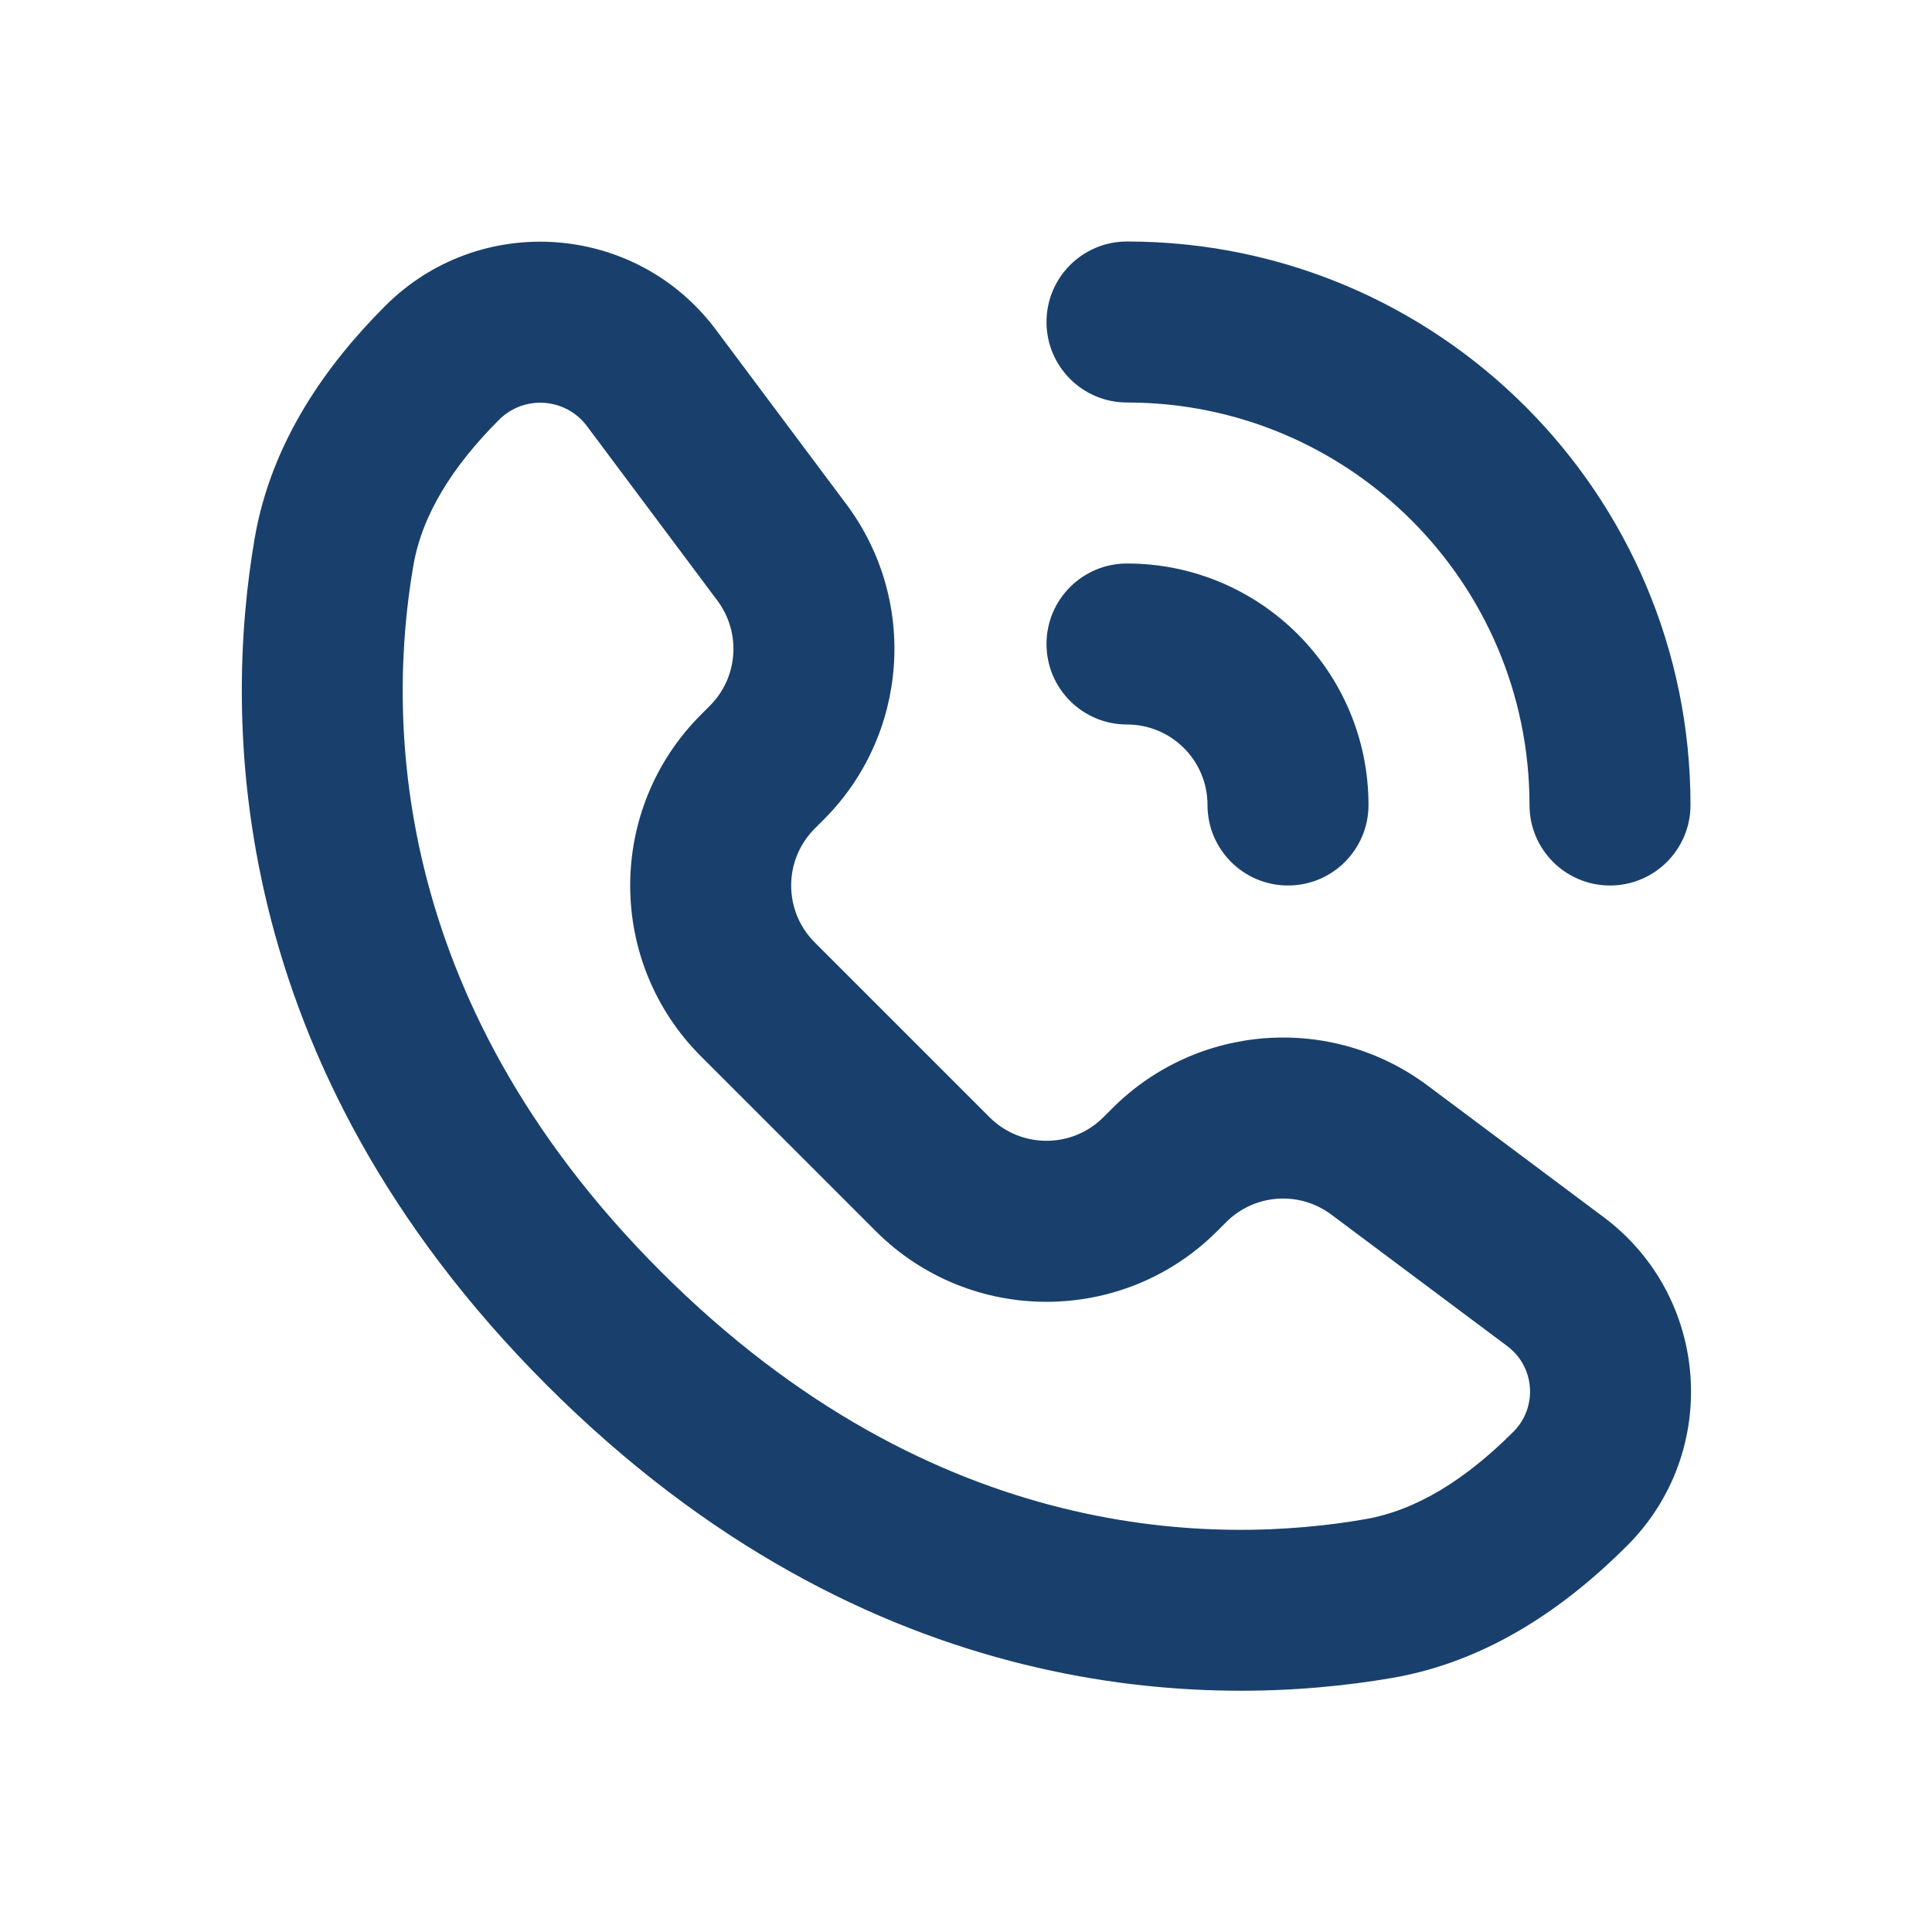
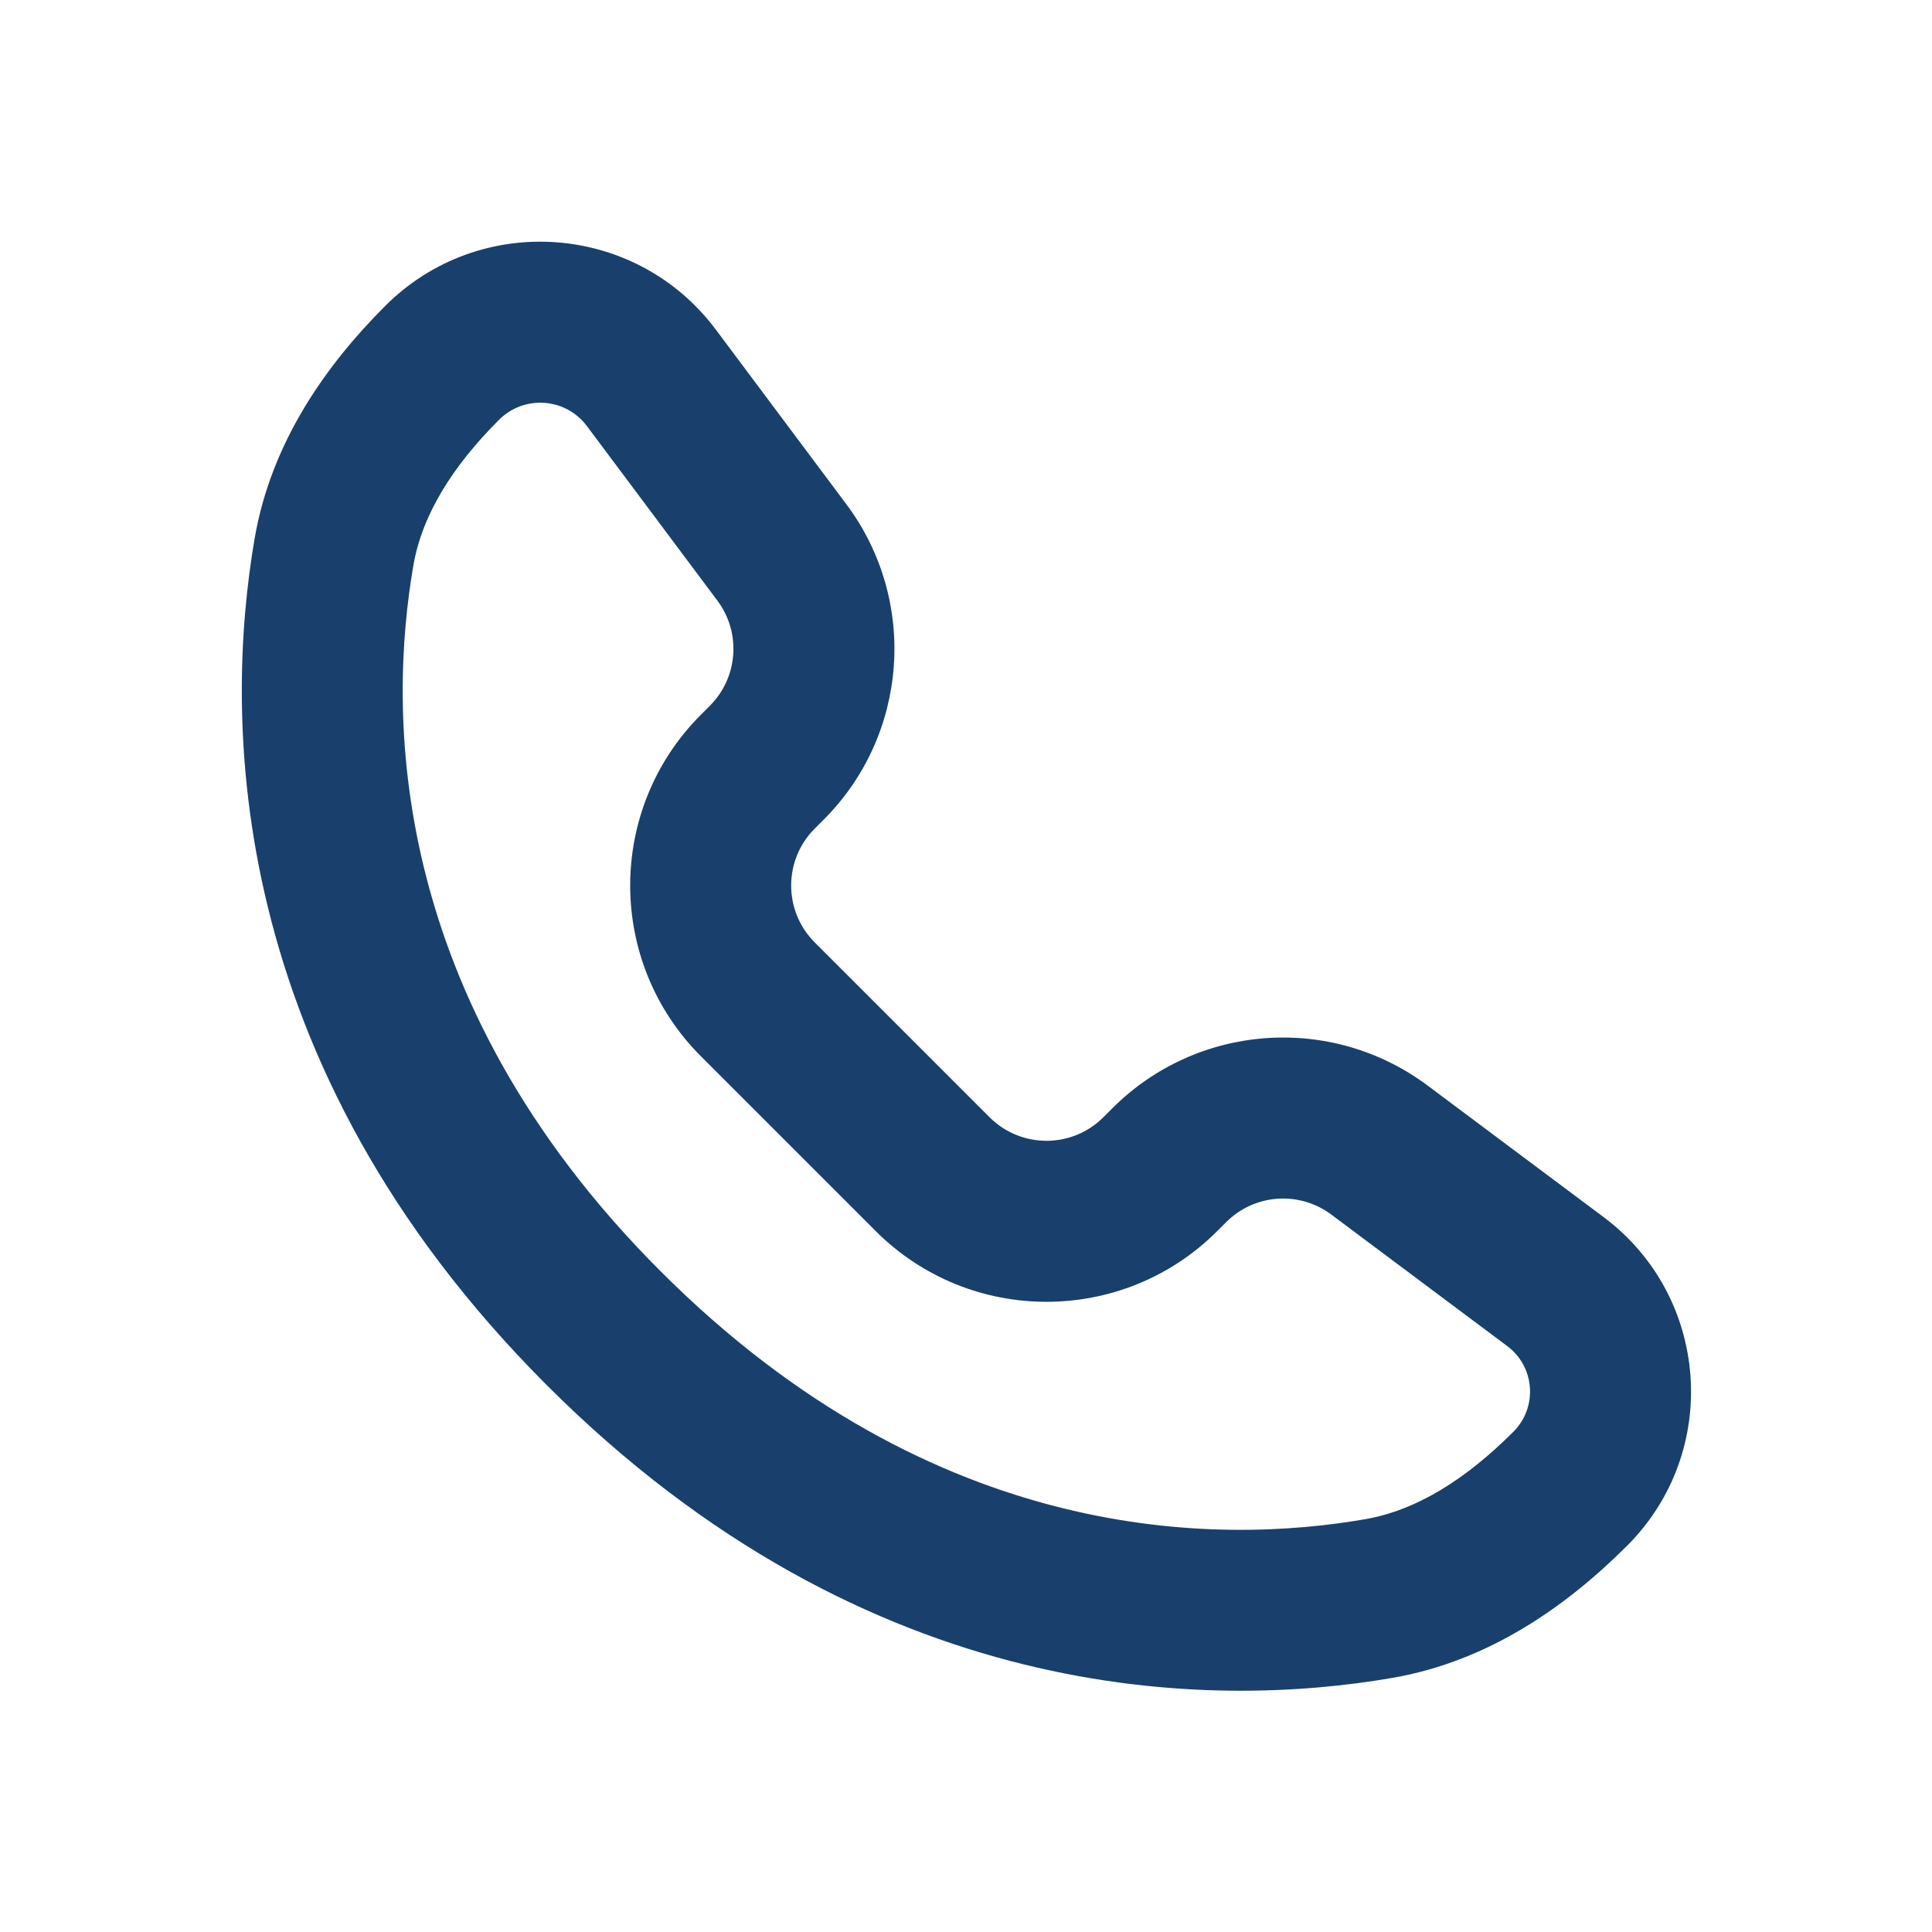
<svg xmlns="http://www.w3.org/2000/svg" width="48" height="48" viewBox="0 0 48 48" fill="none">
  <path fill-rule="evenodd" clip-rule="evenodd" d="M6.328 13.37C6.74 10.983 8.103 9.068 9.571 7.6C11.917 5.254 15.798 5.533 17.785 8.19L21.028 12.528C22.813 14.917 22.573 18.255 20.465 20.363L20.242 20.586C19.461 21.367 19.461 22.633 20.242 23.414L24.585 27.757C25.366 28.538 26.633 28.538 27.414 27.757L27.636 27.535C29.745 25.426 33.083 25.186 35.471 26.972L39.842 30.239C42.482 32.213 42.759 36.069 40.428 38.4C38.944 39.884 37.008 41.27 34.592 41.687C30.144 42.455 21.618 42.447 13.585 34.414C5.549 26.378 5.563 17.807 6.328 13.37ZM12.399 10.429C11.247 11.581 10.488 12.784 10.27 14.05C9.653 17.628 9.562 24.734 16.414 31.586C23.269 38.441 30.335 38.363 33.912 37.745C35.201 37.523 36.425 36.746 37.6 35.571C38.208 34.963 38.136 33.958 37.447 33.443L33.076 30.176C32.28 29.581 31.168 29.66 30.465 30.363L30.242 30.586C27.899 32.929 24.1 32.929 21.757 30.586L17.414 26.243C15.071 23.899 15.071 20.101 17.414 17.757L17.636 17.535C18.339 16.832 18.419 15.72 17.824 14.923L14.581 10.585C14.053 9.88 13.023 9.806 12.399 10.429Z" fill="#19406c" />
-   <path fill-rule="evenodd" clip-rule="evenodd" d="M28 6C35.732 6 42 12.268 42 20C42 21.105 41.105 22 40 22C38.895 22 38 21.105 38 20C38 14.477 33.523 10 28 10C26.895 10 26 9.105 26 8C26 6.895 26.895 6 28 6ZM28 14C31.314 14 34 16.686 34 20C34 21.105 33.105 22 32 22C30.895 22 30 21.105 30 20C30 18.895 29.105 18 28 18C26.895 18 26 17.105 26 16C26 14.895 26.895 14 28 14Z" fill="#19406c" />
</svg>